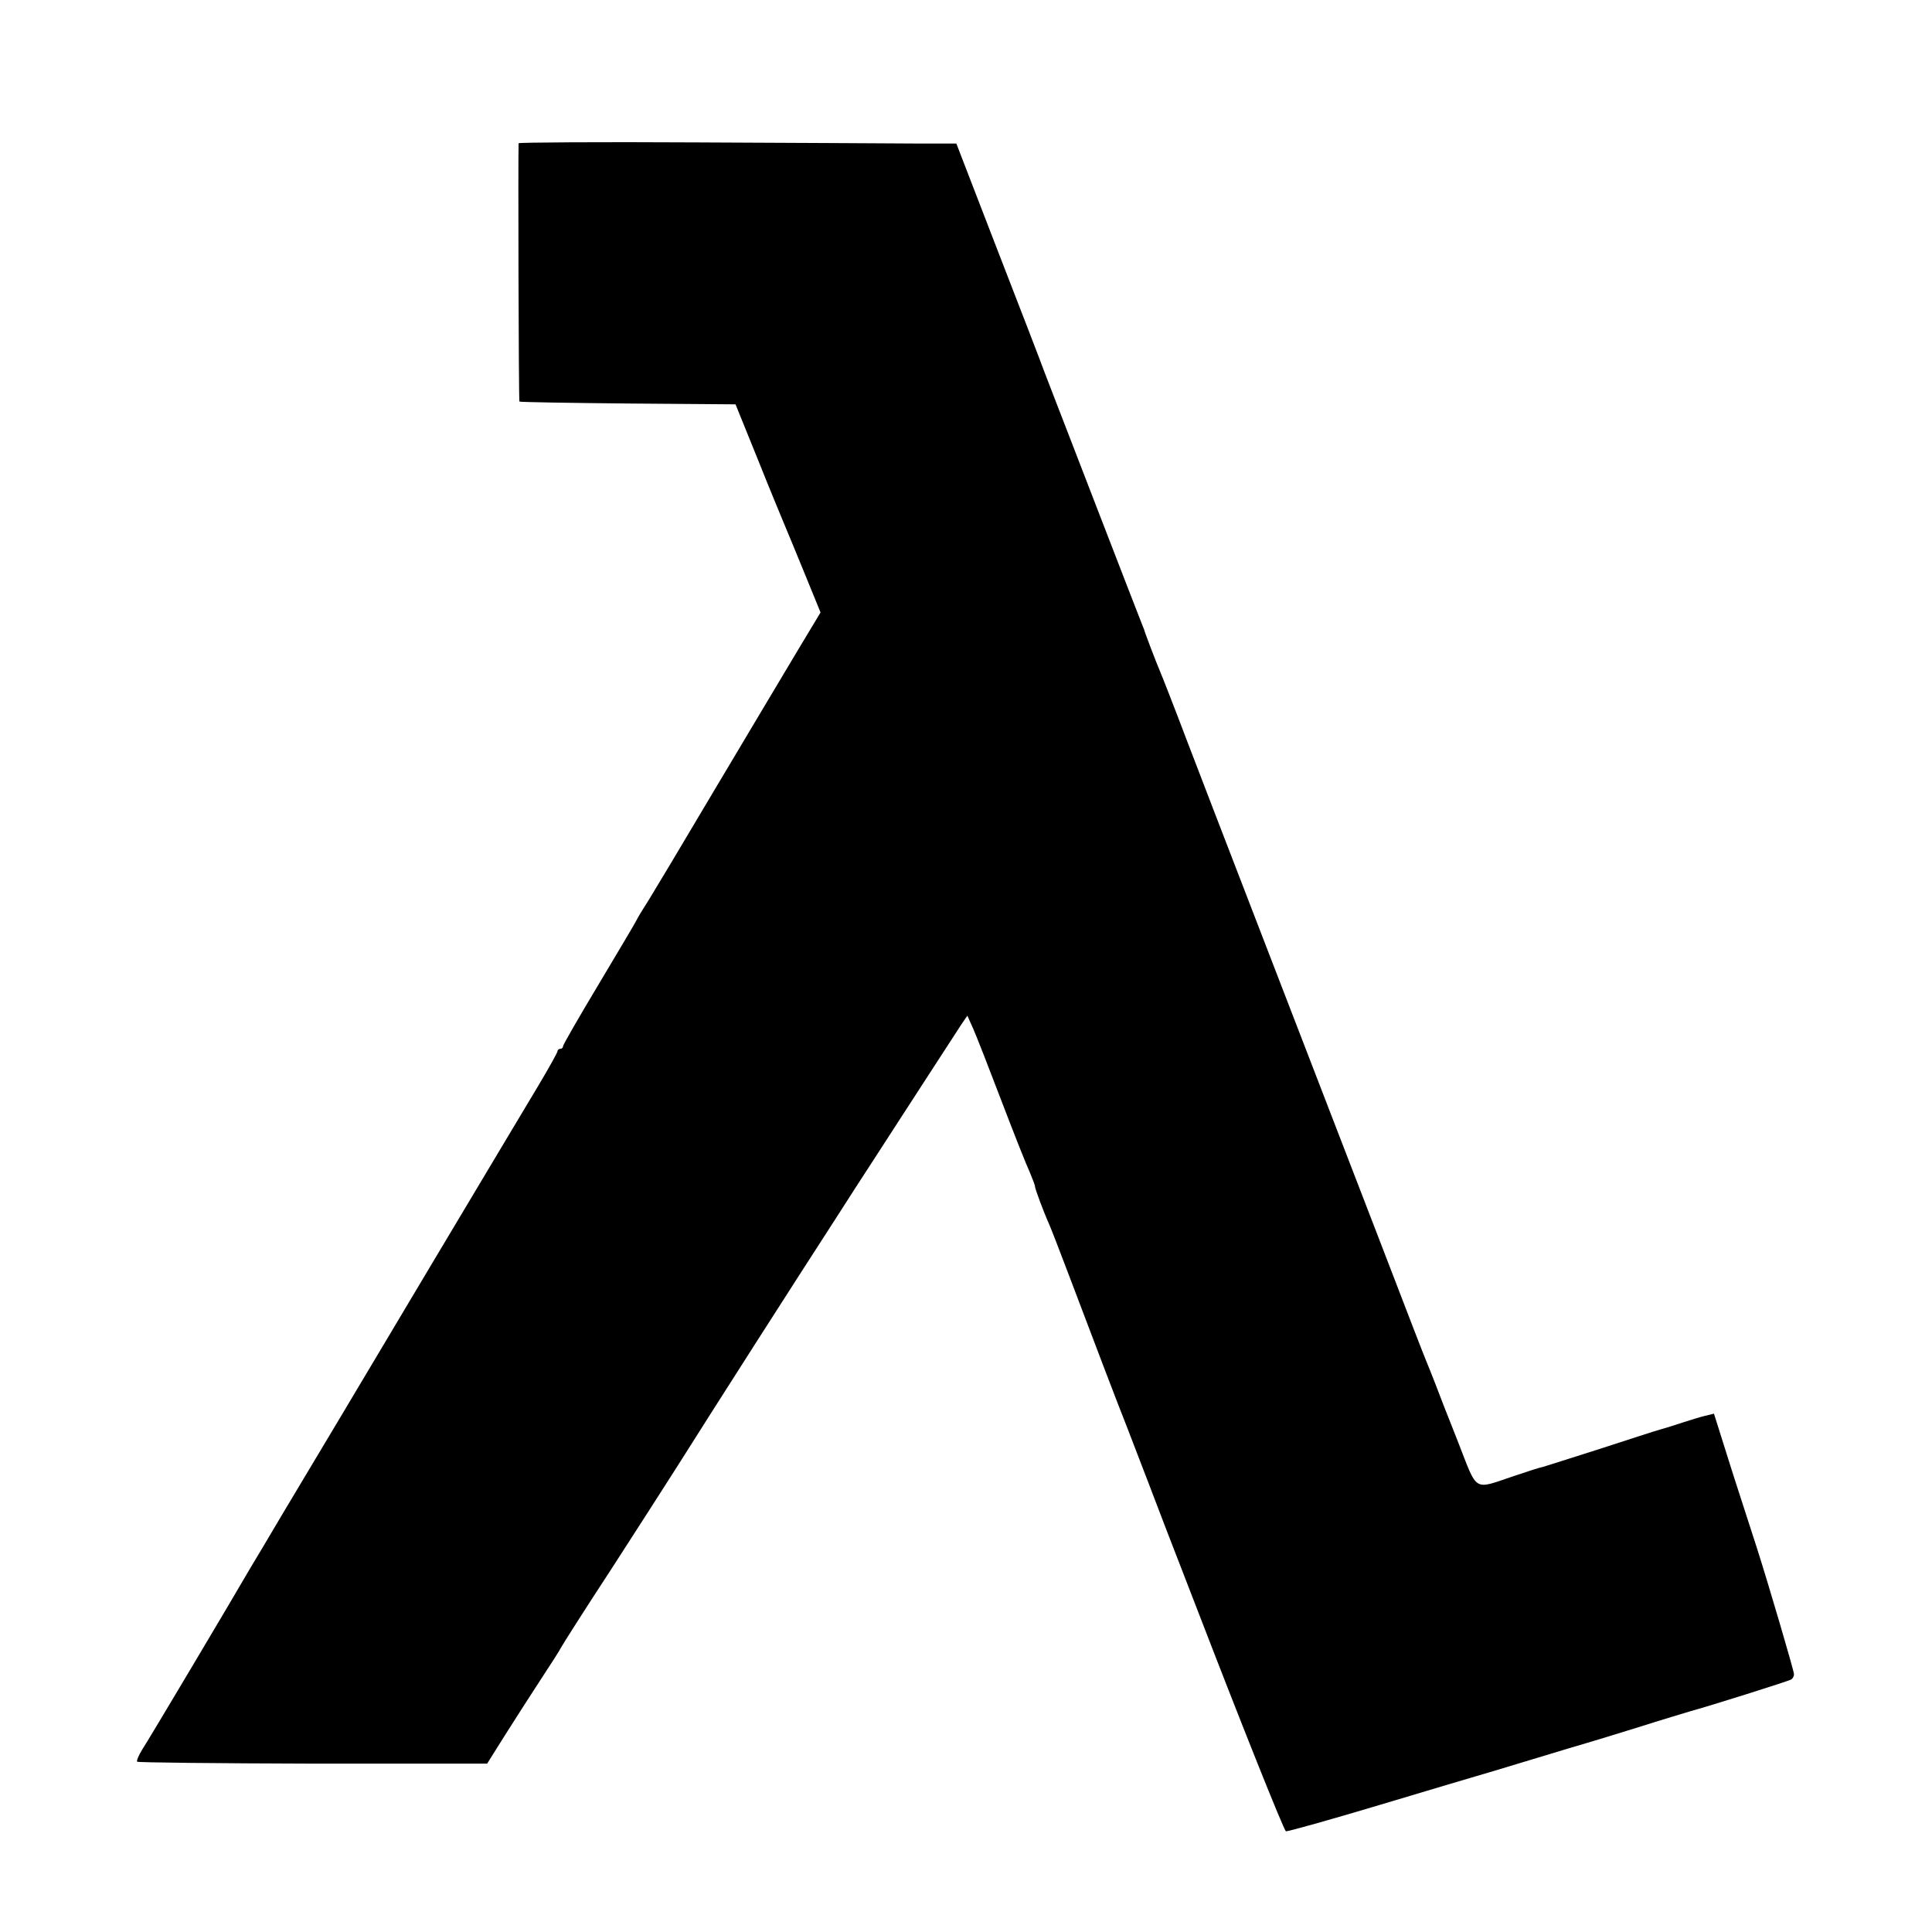
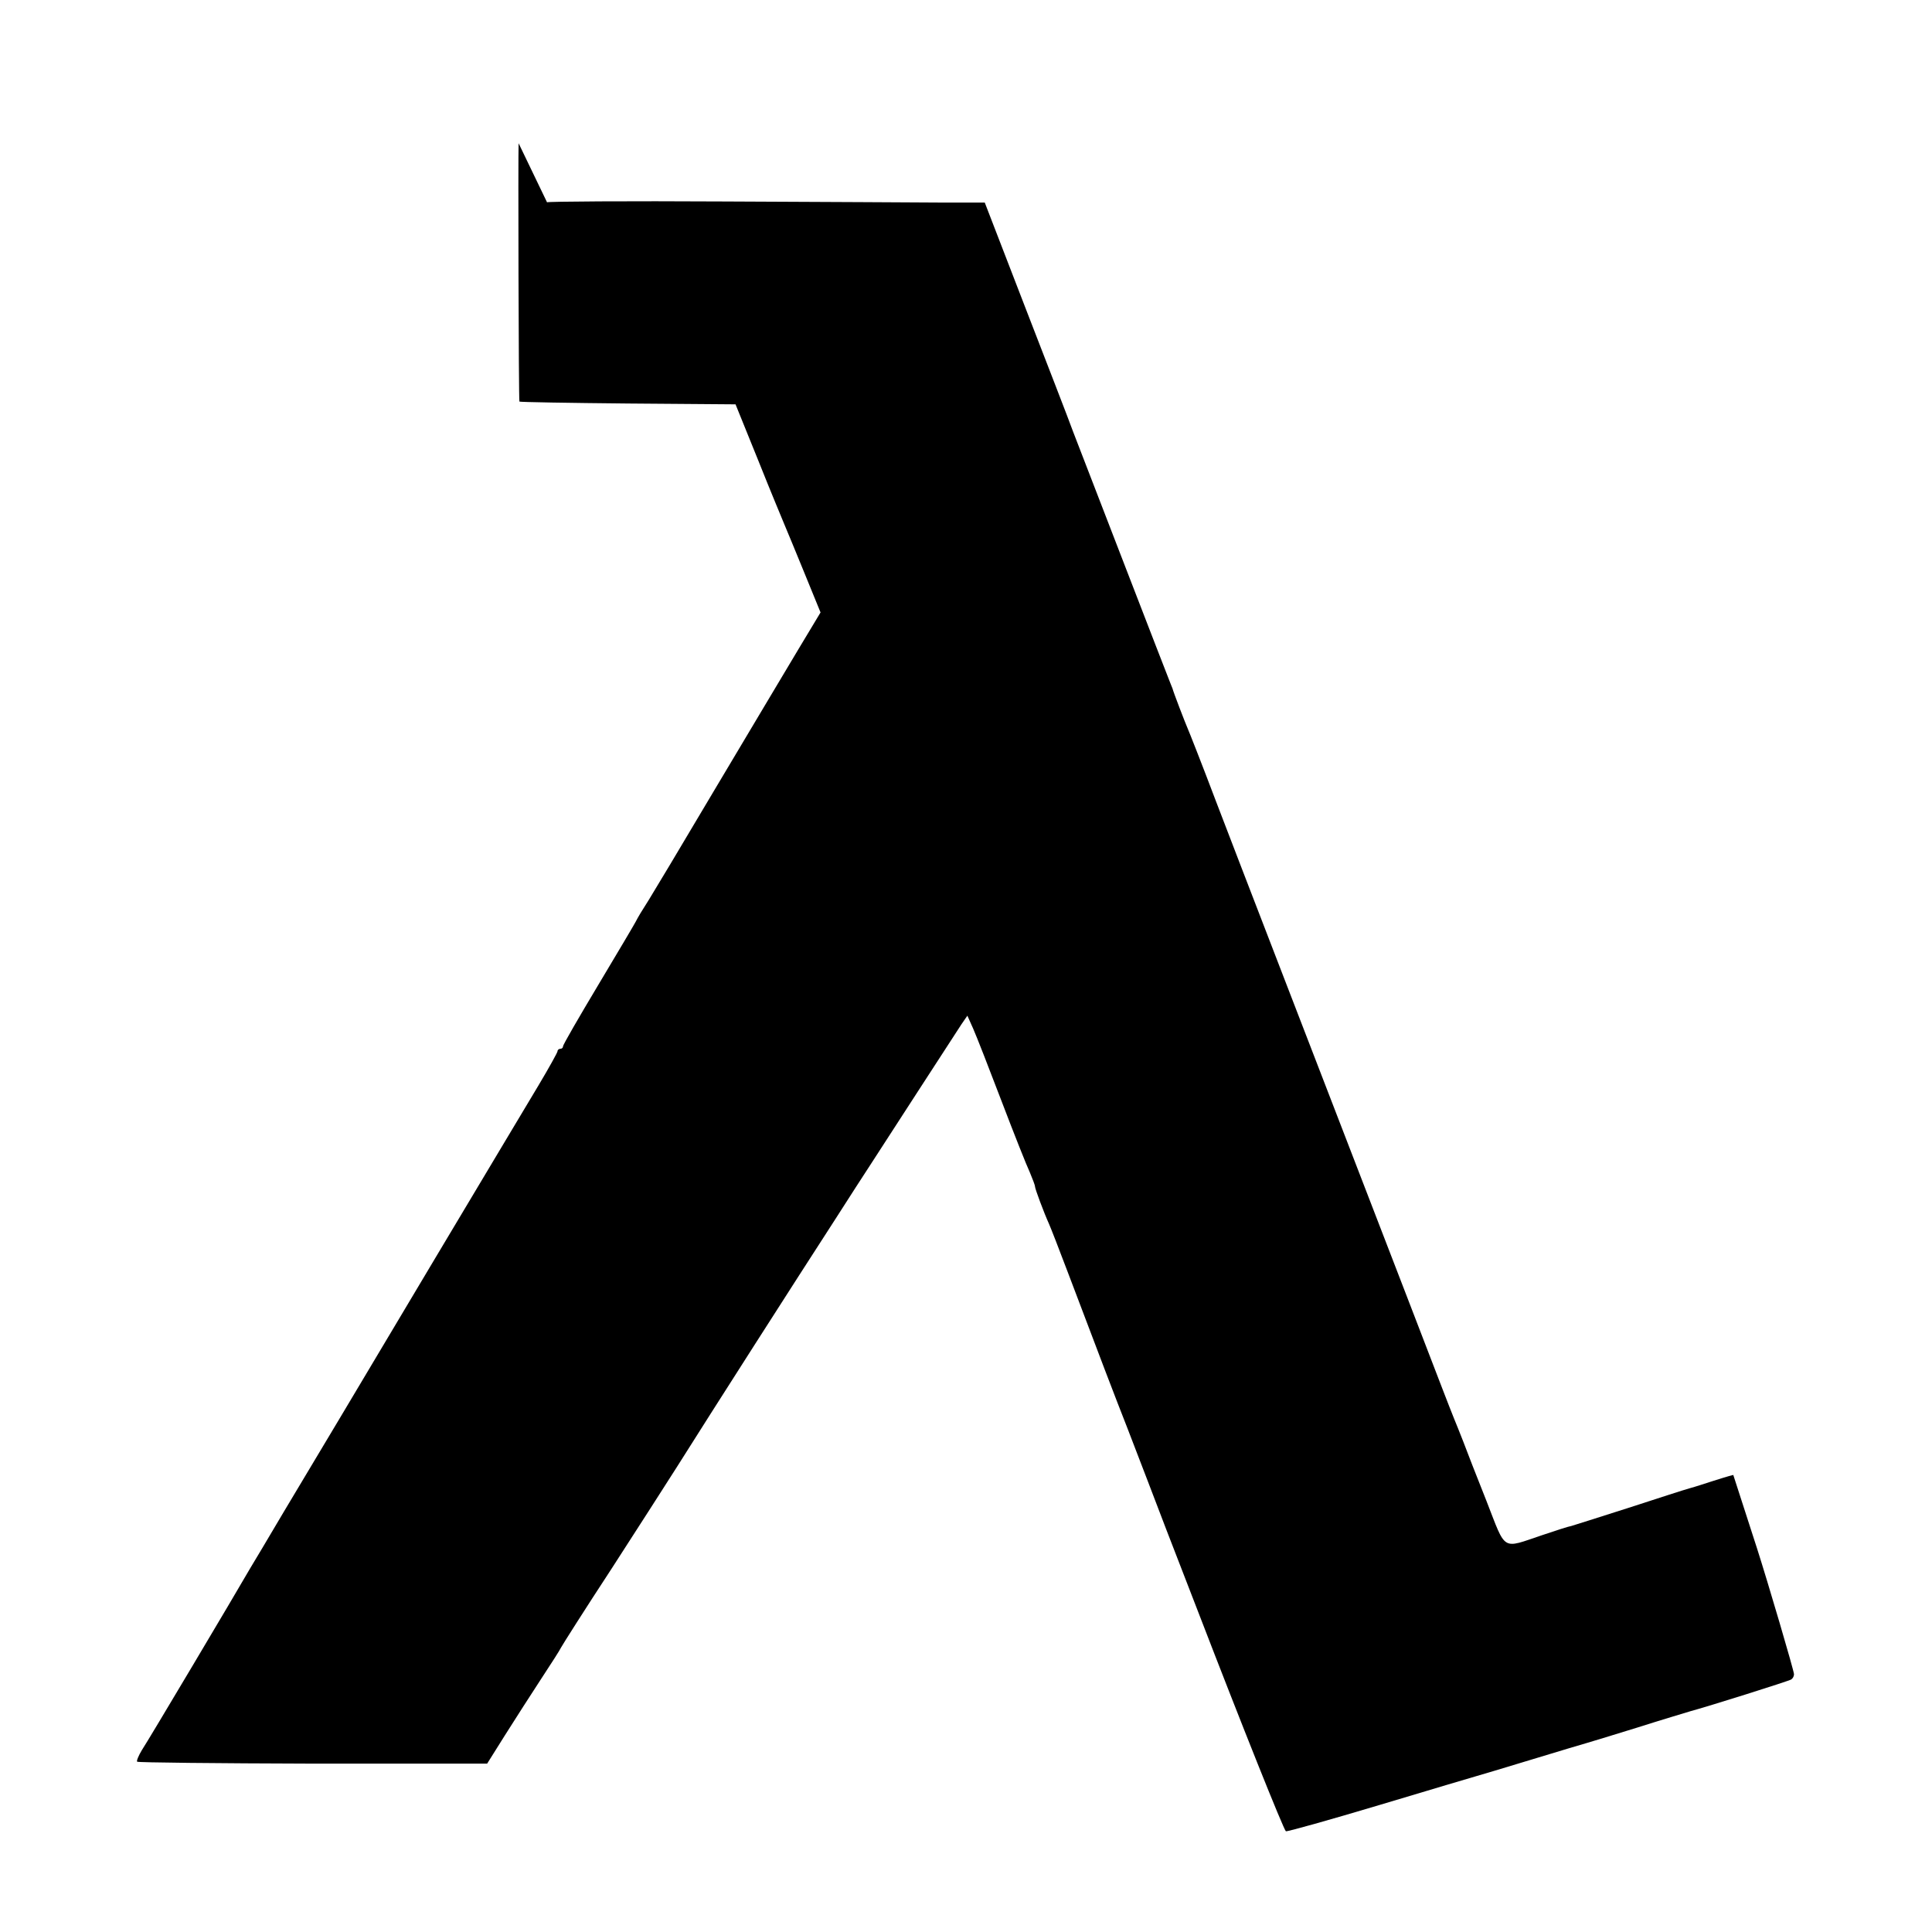
<svg xmlns="http://www.w3.org/2000/svg" version="1.0" width="700pt" height="700pt" viewBox="0 0 700 700" preserveAspectRatio="xMidYMid meet">
  <g transform="translate(0,700) scale(0.1,-0.1)" fill="#000000" stroke="none">
-     <path d="M1879 6481 c-2 -29 0 -933 3 -936 2 -2 179 -5 393 -7 l390 -3 83 -205 c45 -113 89 -218 96 -235 7 -16 39 -94 71 -172 l58 -142 -80 -133 c-44 -73 -180 -302 -303 -508 -122 -206 -230 -386 -239 -400 -25 -39 -40 -64 -48 -80 -4 -8 -65 -111 -135 -228 -70 -117 -128 -217 -128 -223 0 -5 -4 -9 -10 -9 -5 0 -10 -4 -10 -9 0 -4 -31 -60 -68 -122 -38 -63 -208 -348 -379 -634 -334 -560 -386 -648 -545 -913 -56 -95 -111 -187 -122 -205 -53 -92 -371 -627 -392 -658 -12 -20 -20 -39 -17 -42 3 -3 289 -6 637 -7 l631 0 64 102 c36 57 95 149 131 204 37 56 70 108 73 115 4 8 85 136 182 284 96 149 203 315 237 369 131 208 429 674 576 901 46 72 104 162 129 200 50 78 293 452 326 503 l22 32 21 -47 c12 -27 58 -145 103 -263 45 -118 91 -234 102 -257 10 -24 19 -47 19 -52 0 -8 32 -94 51 -136 5 -11 36 -90 68 -175 112 -296 173 -456 216 -565 23 -60 57 -148 75 -195 18 -47 47 -123 65 -170 18 -47 72 -186 120 -310 153 -397 306 -780 314 -785 5 -2 158 41 342 96 184 55 341 102 349 104 8 2 98 29 200 60 102 31 192 58 200 60 8 2 89 27 180 55 91 29 179 55 195 60 57 15 356 109 365 115 6 4 10 12 10 19 0 12 -94 331 -134 456 -8 25 -47 145 -86 266 l-70 222 -33 -8 c-17 -4 -52 -15 -77 -23 -25 -8 -61 -20 -80 -25 -19 -5 -120 -38 -225 -72 -104 -33 -197 -63 -205 -65 -8 -1 -55 -16 -105 -33 -149 -50 -130 -61 -202 123 -35 88 -73 185 -84 215 -12 30 -27 69 -34 85 -7 17 -26 66 -43 110 -17 44 -74 193 -127 330 -341 884 -611 1583 -692 1795 -51 135 -98 254 -103 265 -8 18 -52 132 -55 145 -1 3 -6 14 -10 25 -10 24 -302 781 -350 905 -17 47 -97 253 -176 457 l-144 373 -150 0 c-82 1 -439 2 -792 4 -354 2 -643 0 -644 -3z" />
+     <path d="M1879 6481 c-2 -29 0 -933 3 -936 2 -2 179 -5 393 -7 l390 -3 83 -205 c45 -113 89 -218 96 -235 7 -16 39 -94 71 -172 l58 -142 -80 -133 c-44 -73 -180 -302 -303 -508 -122 -206 -230 -386 -239 -400 -25 -39 -40 -64 -48 -80 -4 -8 -65 -111 -135 -228 -70 -117 -128 -217 -128 -223 0 -5 -4 -9 -10 -9 -5 0 -10 -4 -10 -9 0 -4 -31 -60 -68 -122 -38 -63 -208 -348 -379 -634 -334 -560 -386 -648 -545 -913 -56 -95 -111 -187 -122 -205 -53 -92 -371 -627 -392 -658 -12 -20 -20 -39 -17 -42 3 -3 289 -6 637 -7 l631 0 64 102 c36 57 95 149 131 204 37 56 70 108 73 115 4 8 85 136 182 284 96 149 203 315 237 369 131 208 429 674 576 901 46 72 104 162 129 200 50 78 293 452 326 503 l22 32 21 -47 c12 -27 58 -145 103 -263 45 -118 91 -234 102 -257 10 -24 19 -47 19 -52 0 -8 32 -94 51 -136 5 -11 36 -90 68 -175 112 -296 173 -456 216 -565 23 -60 57 -148 75 -195 18 -47 47 -123 65 -170 18 -47 72 -186 120 -310 153 -397 306 -780 314 -785 5 -2 158 41 342 96 184 55 341 102 349 104 8 2 98 29 200 60 102 31 192 58 200 60 8 2 89 27 180 55 91 29 179 55 195 60 57 15 356 109 365 115 6 4 10 12 10 19 0 12 -94 331 -134 456 -8 25 -47 145 -86 266 c-17 -4 -52 -15 -77 -23 -25 -8 -61 -20 -80 -25 -19 -5 -120 -38 -225 -72 -104 -33 -197 -63 -205 -65 -8 -1 -55 -16 -105 -33 -149 -50 -130 -61 -202 123 -35 88 -73 185 -84 215 -12 30 -27 69 -34 85 -7 17 -26 66 -43 110 -17 44 -74 193 -127 330 -341 884 -611 1583 -692 1795 -51 135 -98 254 -103 265 -8 18 -52 132 -55 145 -1 3 -6 14 -10 25 -10 24 -302 781 -350 905 -17 47 -97 253 -176 457 l-144 373 -150 0 c-82 1 -439 2 -792 4 -354 2 -643 0 -644 -3z" />
  </g>
</svg>